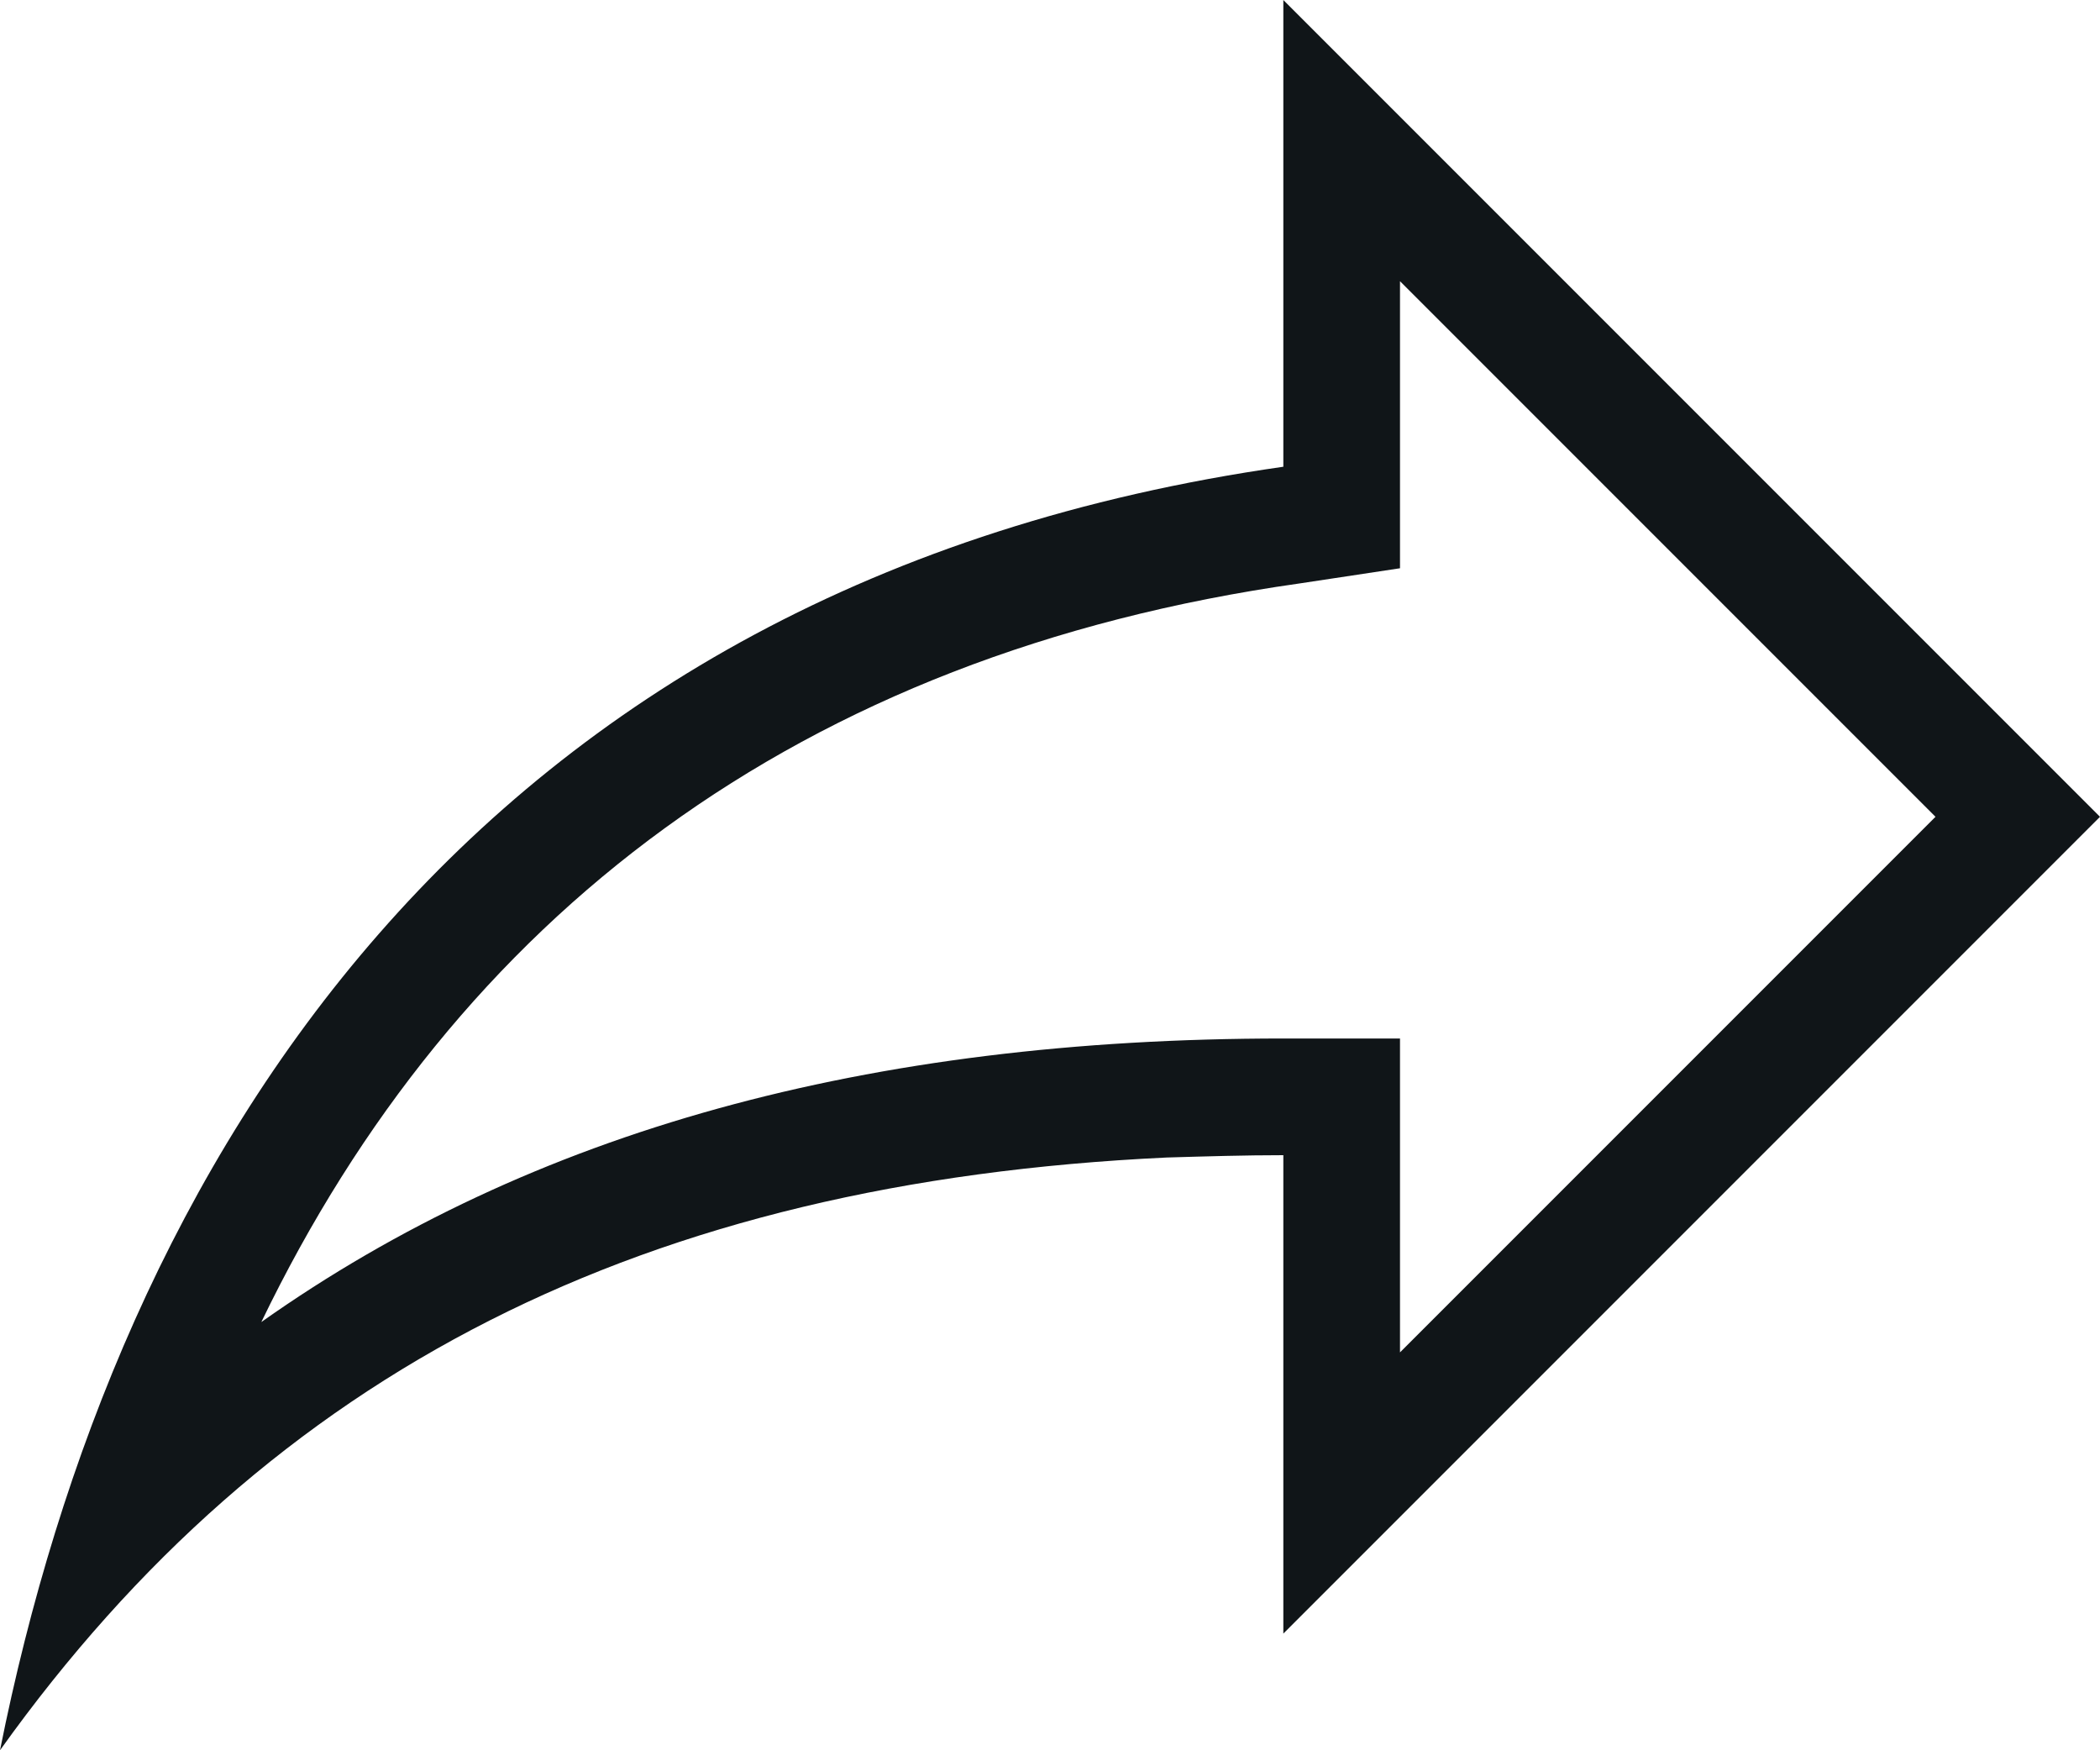
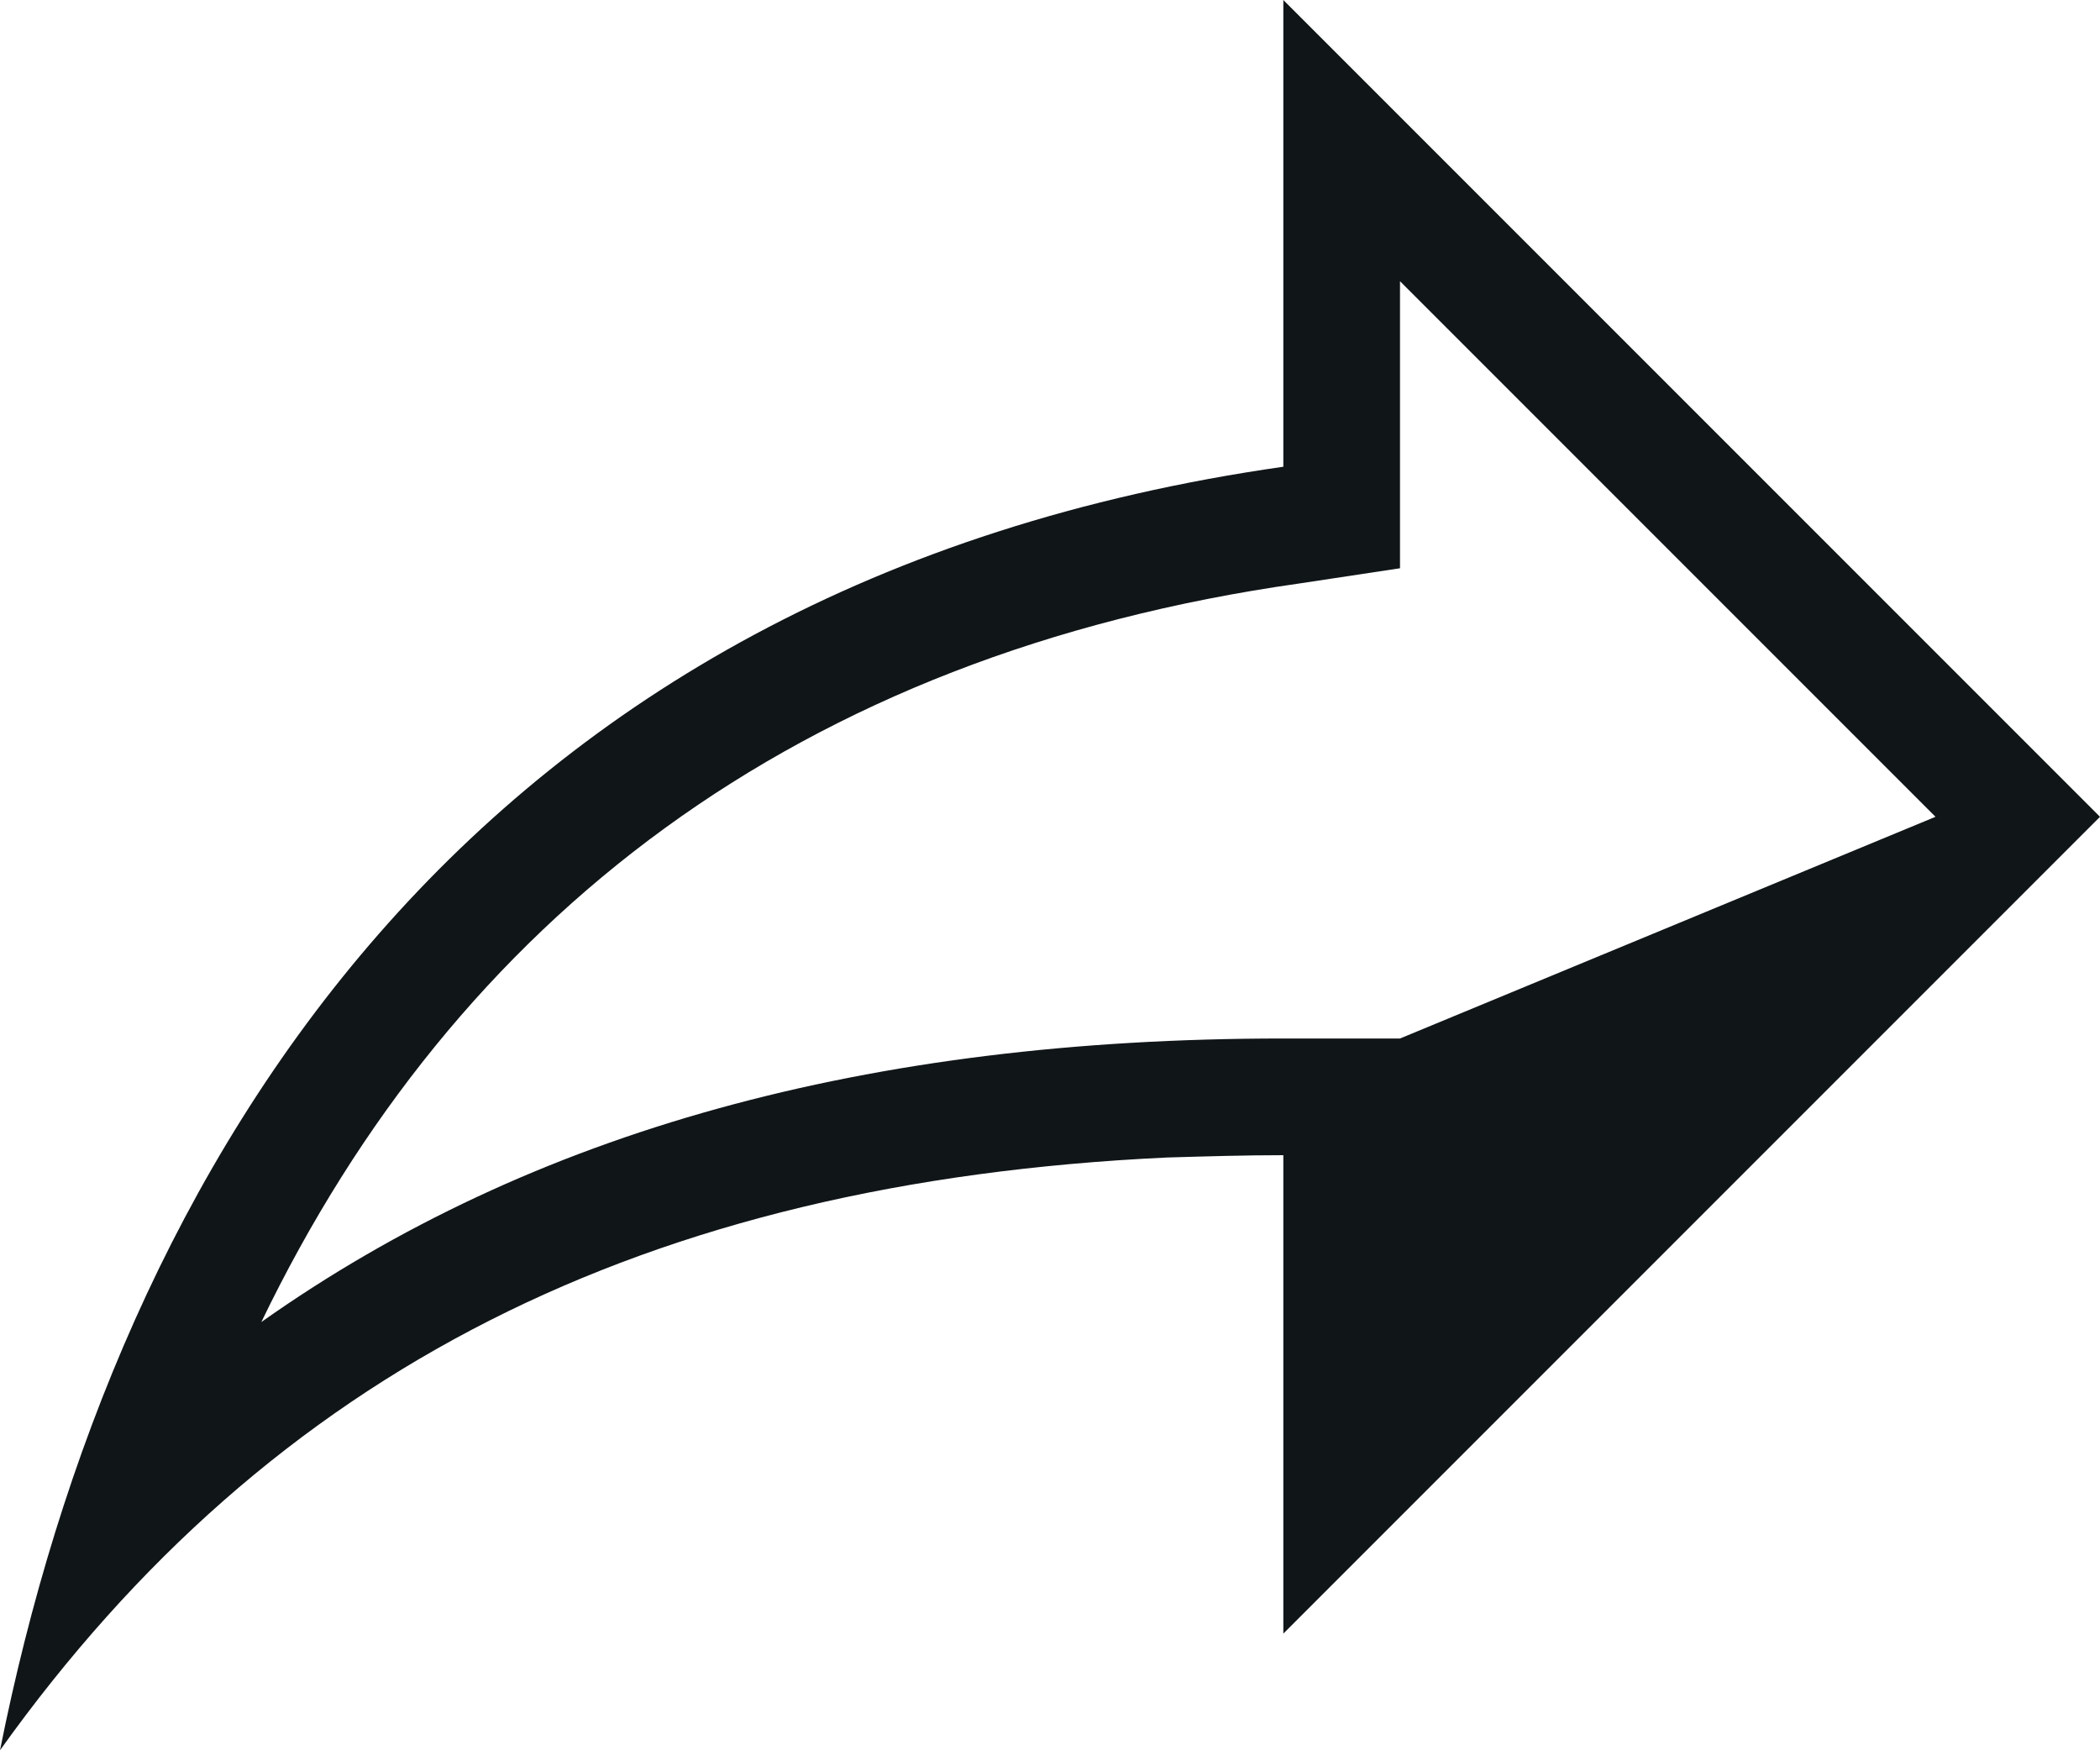
<svg xmlns="http://www.w3.org/2000/svg" width="18" height="15" viewBox="0 0 18 15" fill="none">
-   <path d="M16.59 7L12 2.41V4.87L11.14 5C6.83 5.61 3.91 7.87 2.24 11.33C4.56 9.69 7.44 8.9 11 8.9H12V11.59M10 9.92C5.53 10.13 2.33 11.74 0 15C1 10 4 5 11 4V0L18 7L11 14V9.9C10.67 9.9 10.34 9.91 10 9.92Z" fill="#101518" />
+   <path d="M16.59 7L12 2.41V4.87L11.14 5C6.83 5.61 3.91 7.87 2.24 11.33C4.56 9.69 7.44 8.9 11 8.9H12M10 9.92C5.53 10.13 2.33 11.74 0 15C1 10 4 5 11 4V0L18 7L11 14V9.9C10.67 9.9 10.34 9.91 10 9.92Z" fill="#101518" />
</svg>